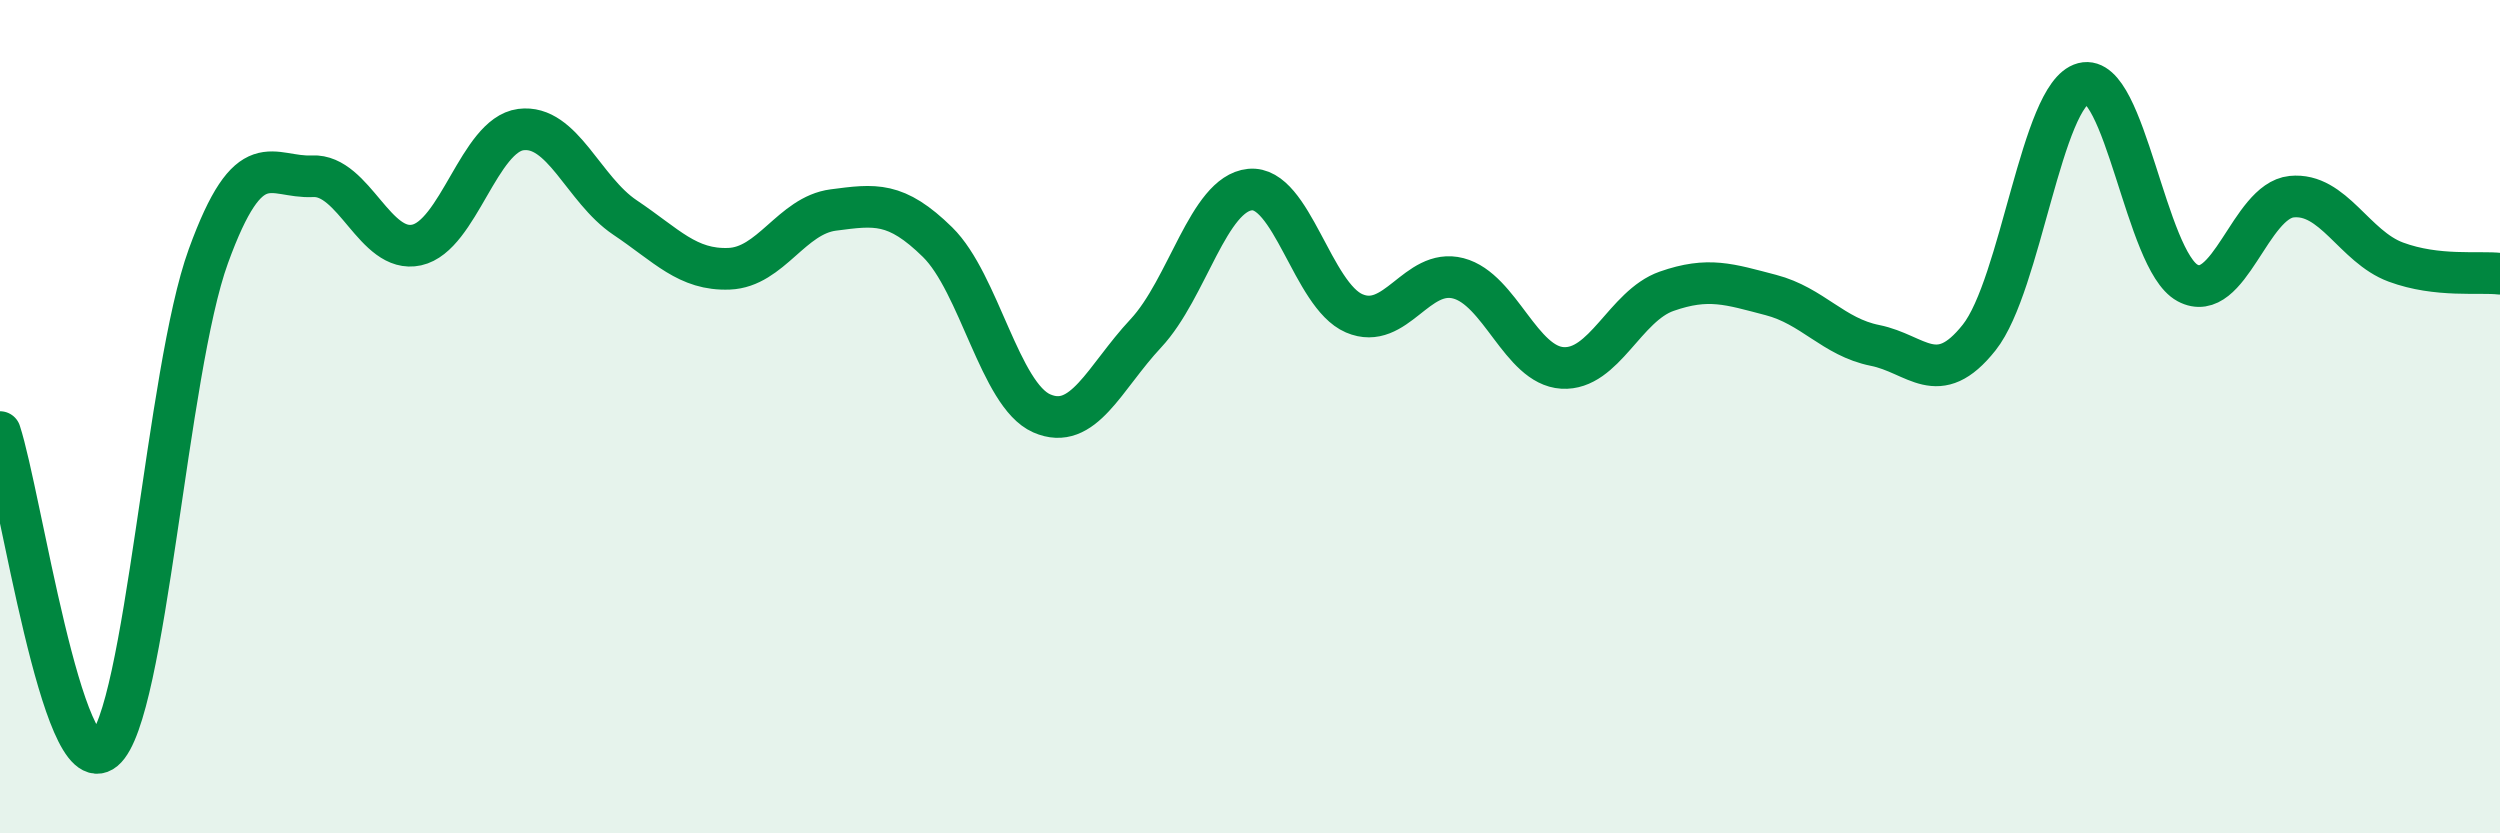
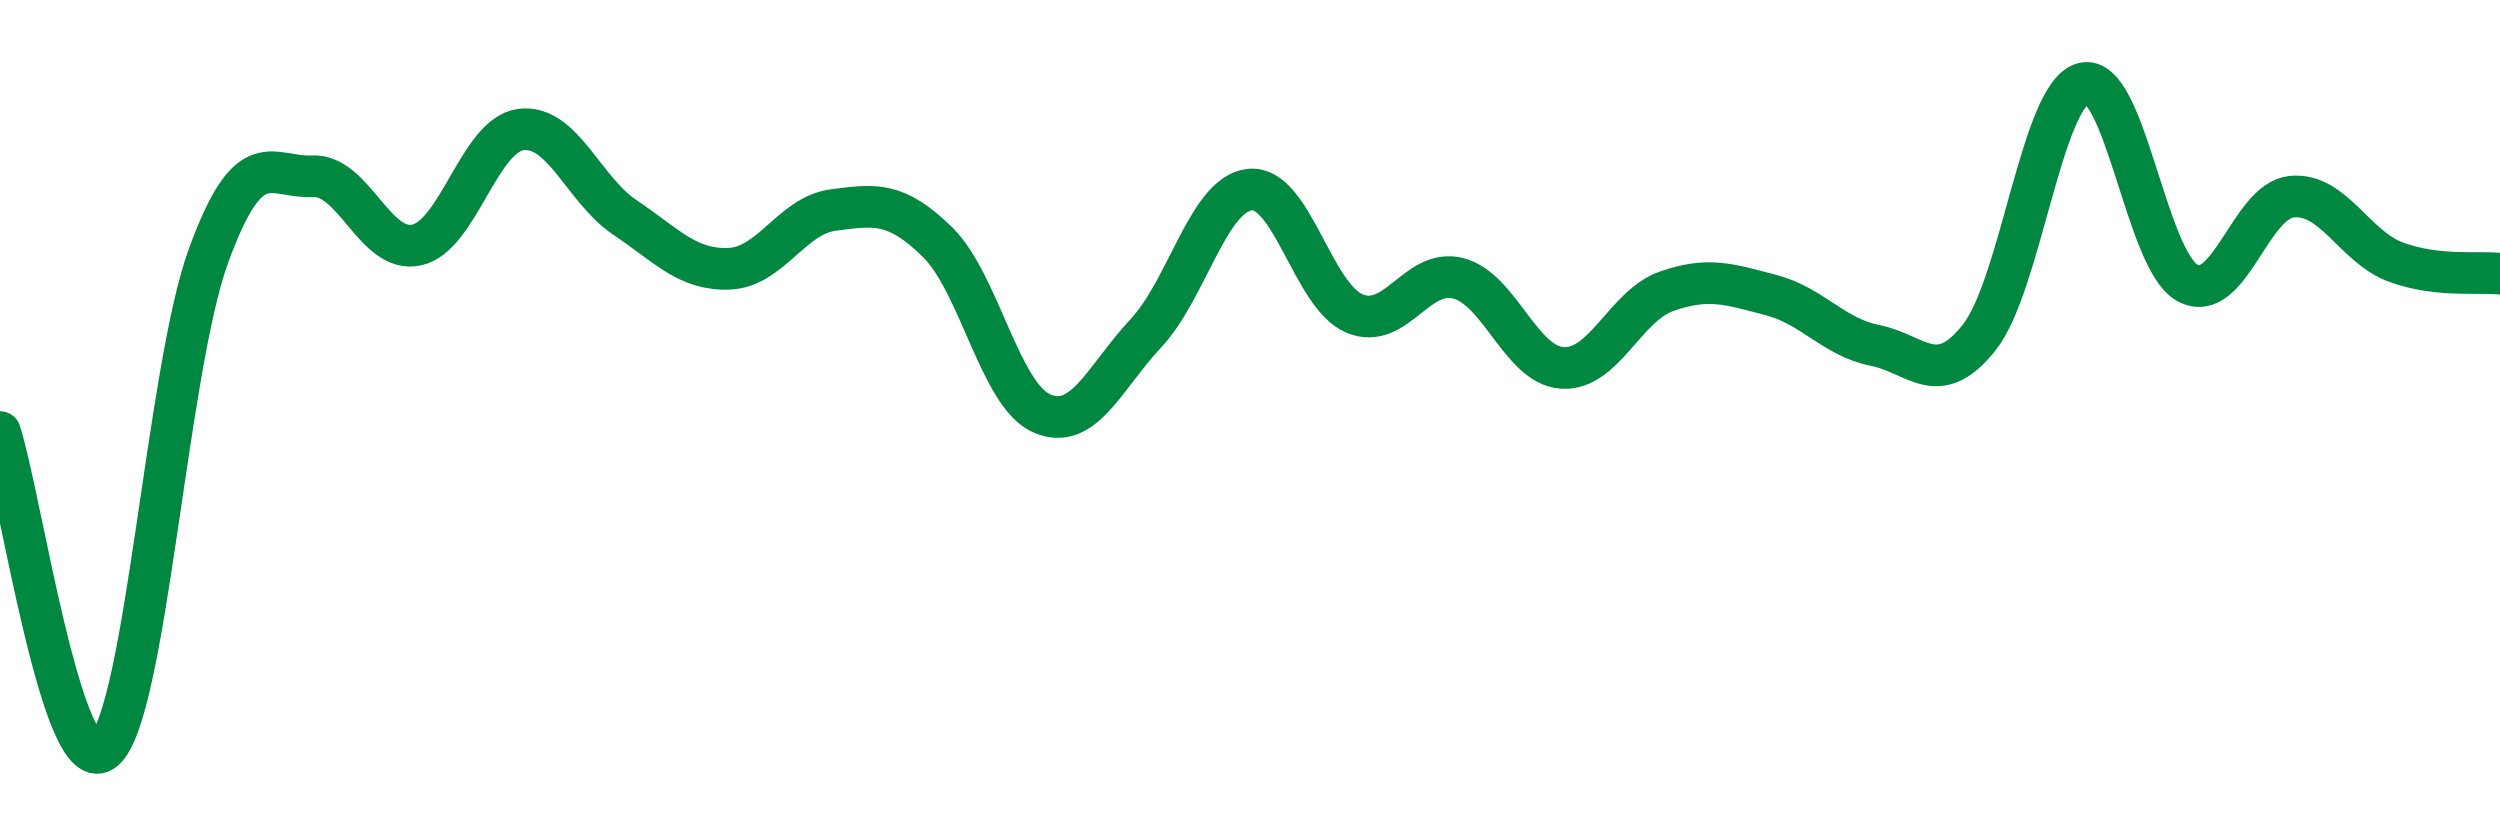
<svg xmlns="http://www.w3.org/2000/svg" width="60" height="20" viewBox="0 0 60 20">
-   <path d="M 0,10.37 C 0.5,11.9 1.5,18.84 2.5,18 C 3.5,17.16 4,8.9 5,6.15 C 6,3.4 6.5,4.28 7.5,4.23 C 8.5,4.18 9,6.1 10,5.88 C 11,5.66 11.5,3.24 12.5,3.11 C 13.5,2.98 14,4.55 15,5.22 C 16,5.89 16.5,6.49 17.5,6.45 C 18.5,6.41 19,5.17 20,5.04 C 21,4.91 21.5,4.83 22.5,5.81 C 23.5,6.79 24,9.48 25,9.92 C 26,10.36 26.5,9.07 27.5,8 C 28.5,6.93 29,4.65 30,4.55 C 31,4.45 31.5,7.09 32.5,7.52 C 33.5,7.95 34,6.42 35,6.68 C 36,6.94 36.5,8.77 37.5,8.83 C 38.5,8.89 39,7.34 40,6.99 C 41,6.64 41.5,6.82 42.5,7.08 C 43.5,7.34 44,8.09 45,8.29 C 46,8.49 46.5,9.36 47.5,8.1 C 48.5,6.84 49,2.26 50,2 C 51,1.74 51.5,6.25 52.5,6.79 C 53.5,7.33 54,4.82 55,4.72 C 56,4.62 56.5,5.92 57.5,6.29 C 58.5,6.66 59.5,6.51 60,6.57L60 20L0 20Z" fill="#008740" opacity="0.1" stroke-linecap="round" stroke-linejoin="round" />
  <path d="M 0,10.37 C 0.5,11.9 1.5,18.84 2.5,18 C 3.5,17.16 4,8.9 5,6.15 C 6,3.4 6.5,4.28 7.5,4.23 C 8.5,4.18 9,6.1 10,5.88 C 11,5.66 11.5,3.24 12.5,3.11 C 13.5,2.98 14,4.55 15,5.22 C 16,5.89 16.5,6.49 17.5,6.45 C 18.5,6.41 19,5.17 20,5.04 C 21,4.91 21.5,4.83 22.5,5.81 C 23.5,6.79 24,9.48 25,9.92 C 26,10.36 26.5,9.07 27.5,8 C 28.5,6.93 29,4.65 30,4.55 C 31,4.45 31.5,7.09 32.5,7.52 C 33.5,7.95 34,6.42 35,6.68 C 36,6.94 36.5,8.77 37.5,8.83 C 38.5,8.89 39,7.34 40,6.99 C 41,6.64 41.5,6.82 42.5,7.08 C 43.5,7.34 44,8.09 45,8.29 C 46,8.49 46.5,9.36 47.5,8.1 C 48.5,6.84 49,2.26 50,2 C 51,1.74 51.5,6.25 52.5,6.79 C 53.5,7.33 54,4.82 55,4.72 C 56,4.62 56.5,5.92 57.5,6.29 C 58.5,6.66 59.5,6.51 60,6.57" stroke="#008740" stroke-width="1" fill="none" stroke-linecap="round" stroke-linejoin="round" />
</svg>